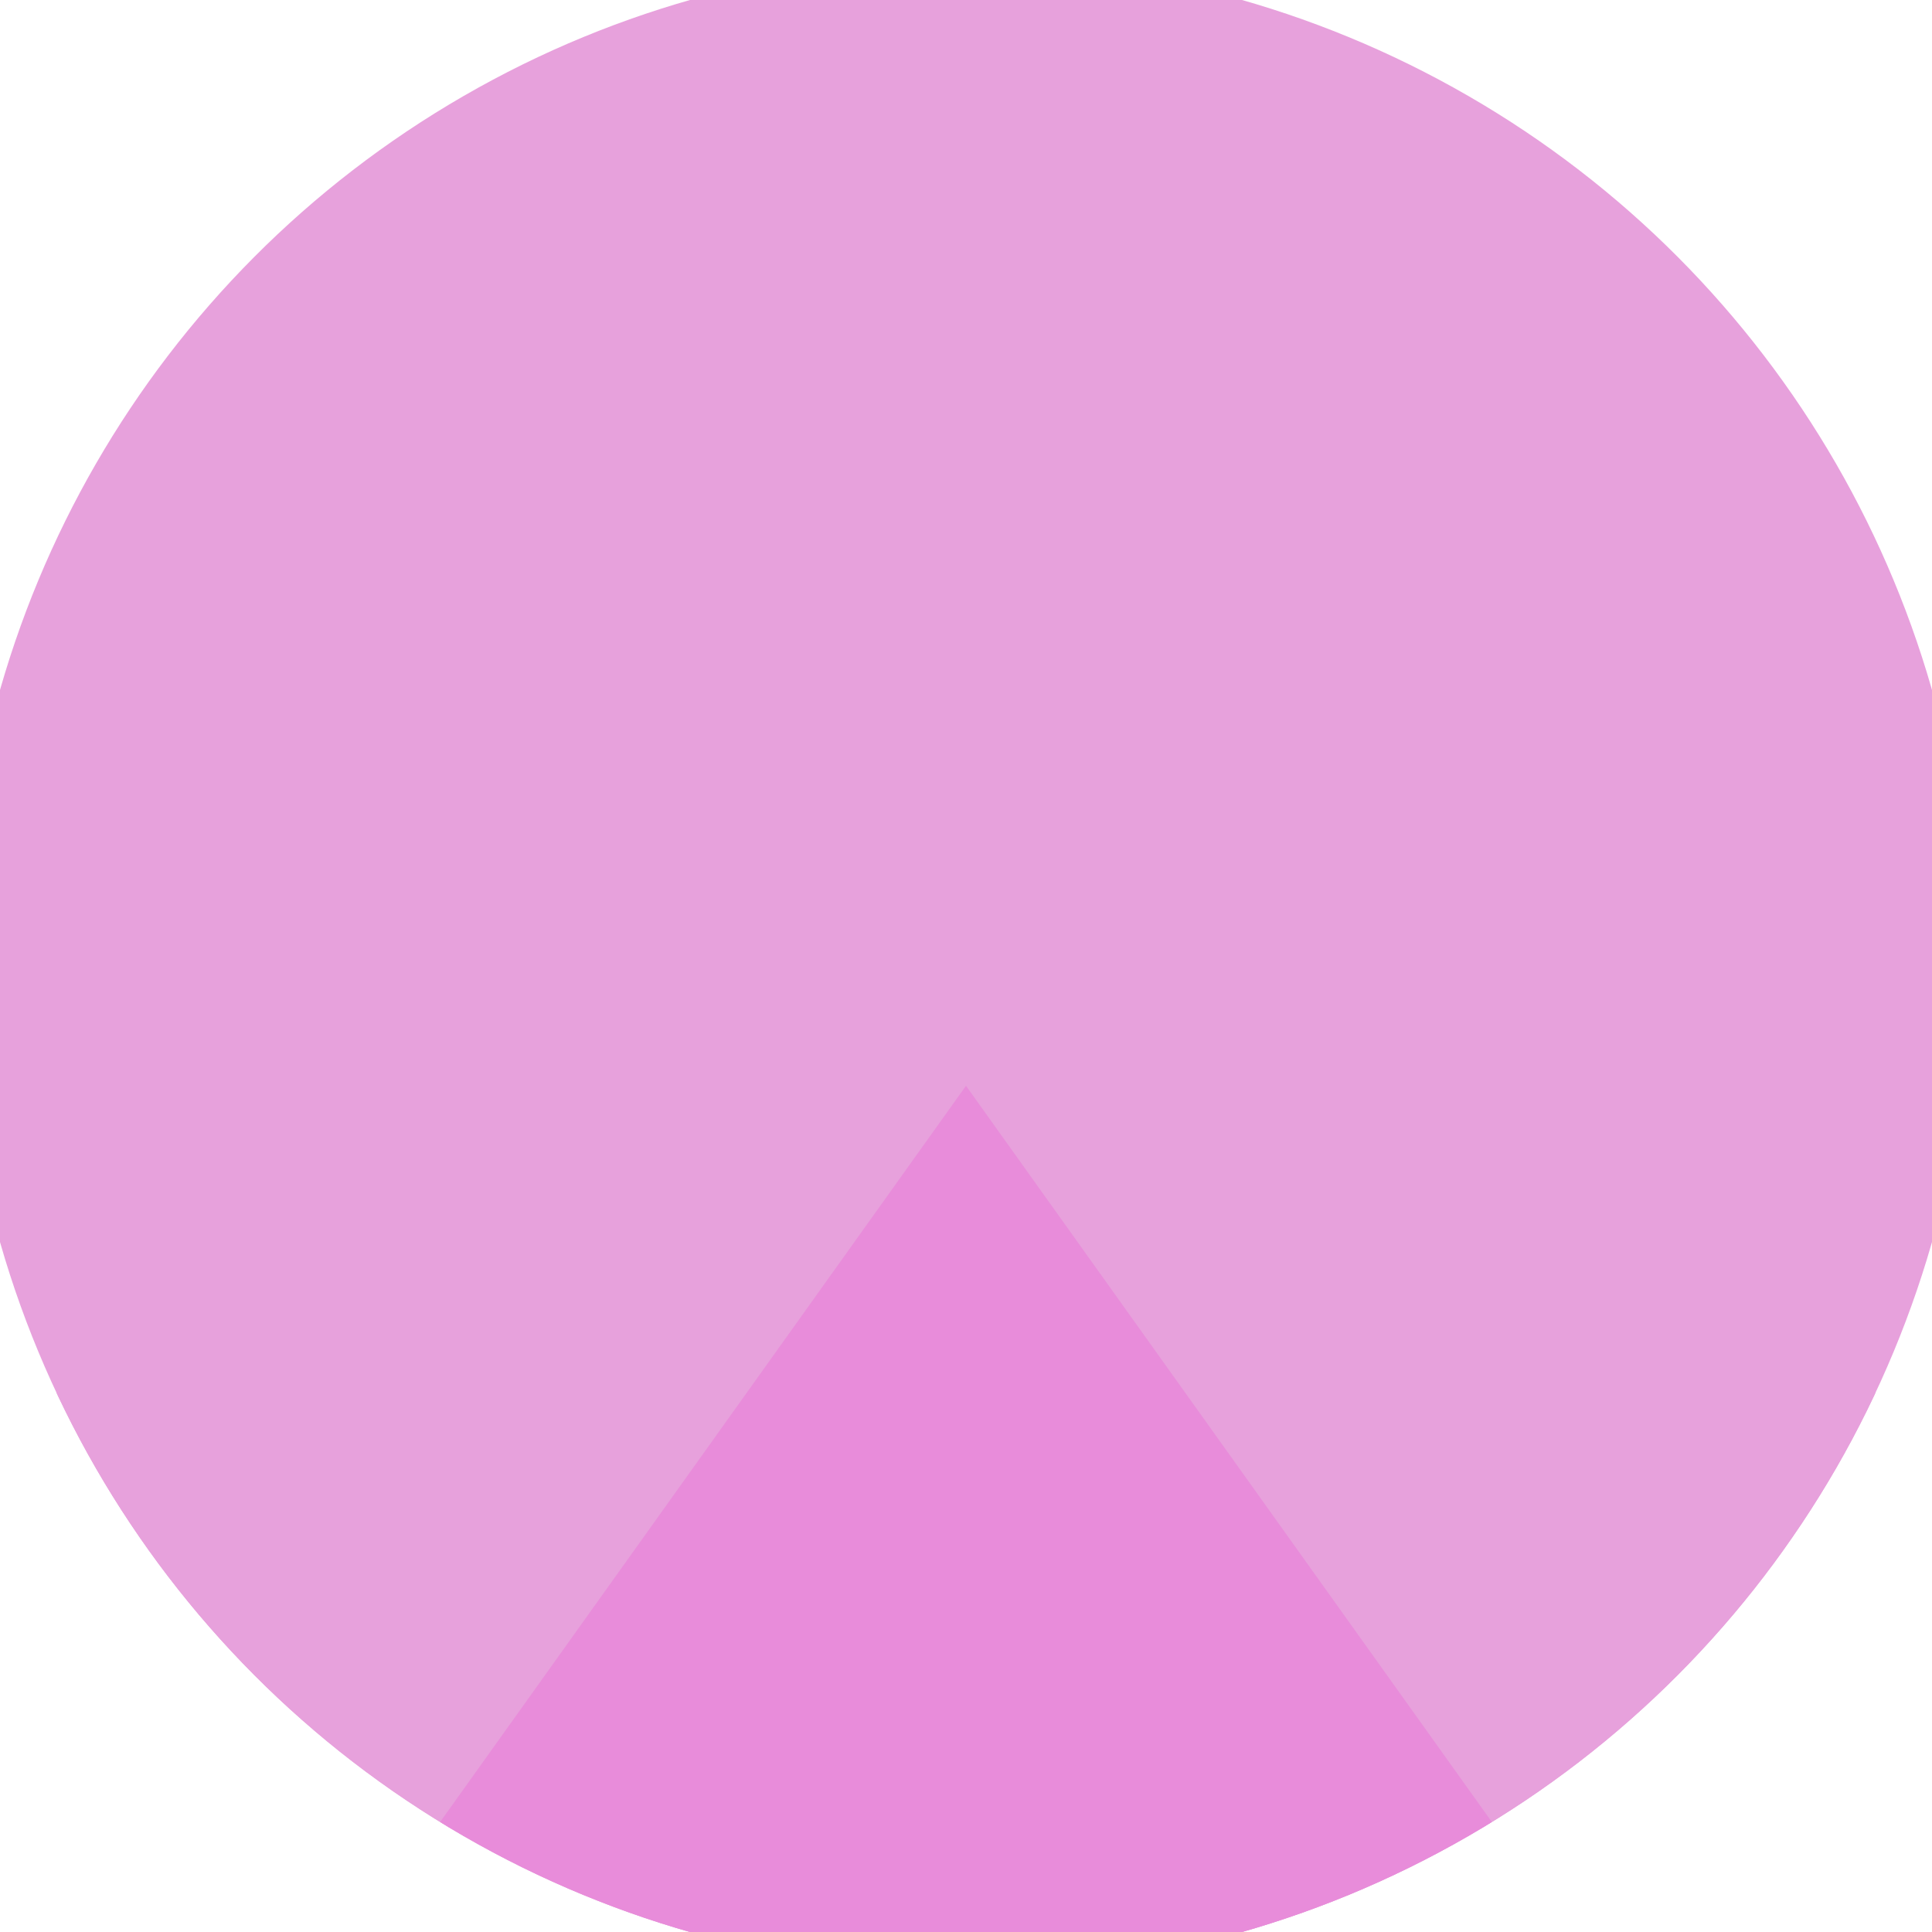
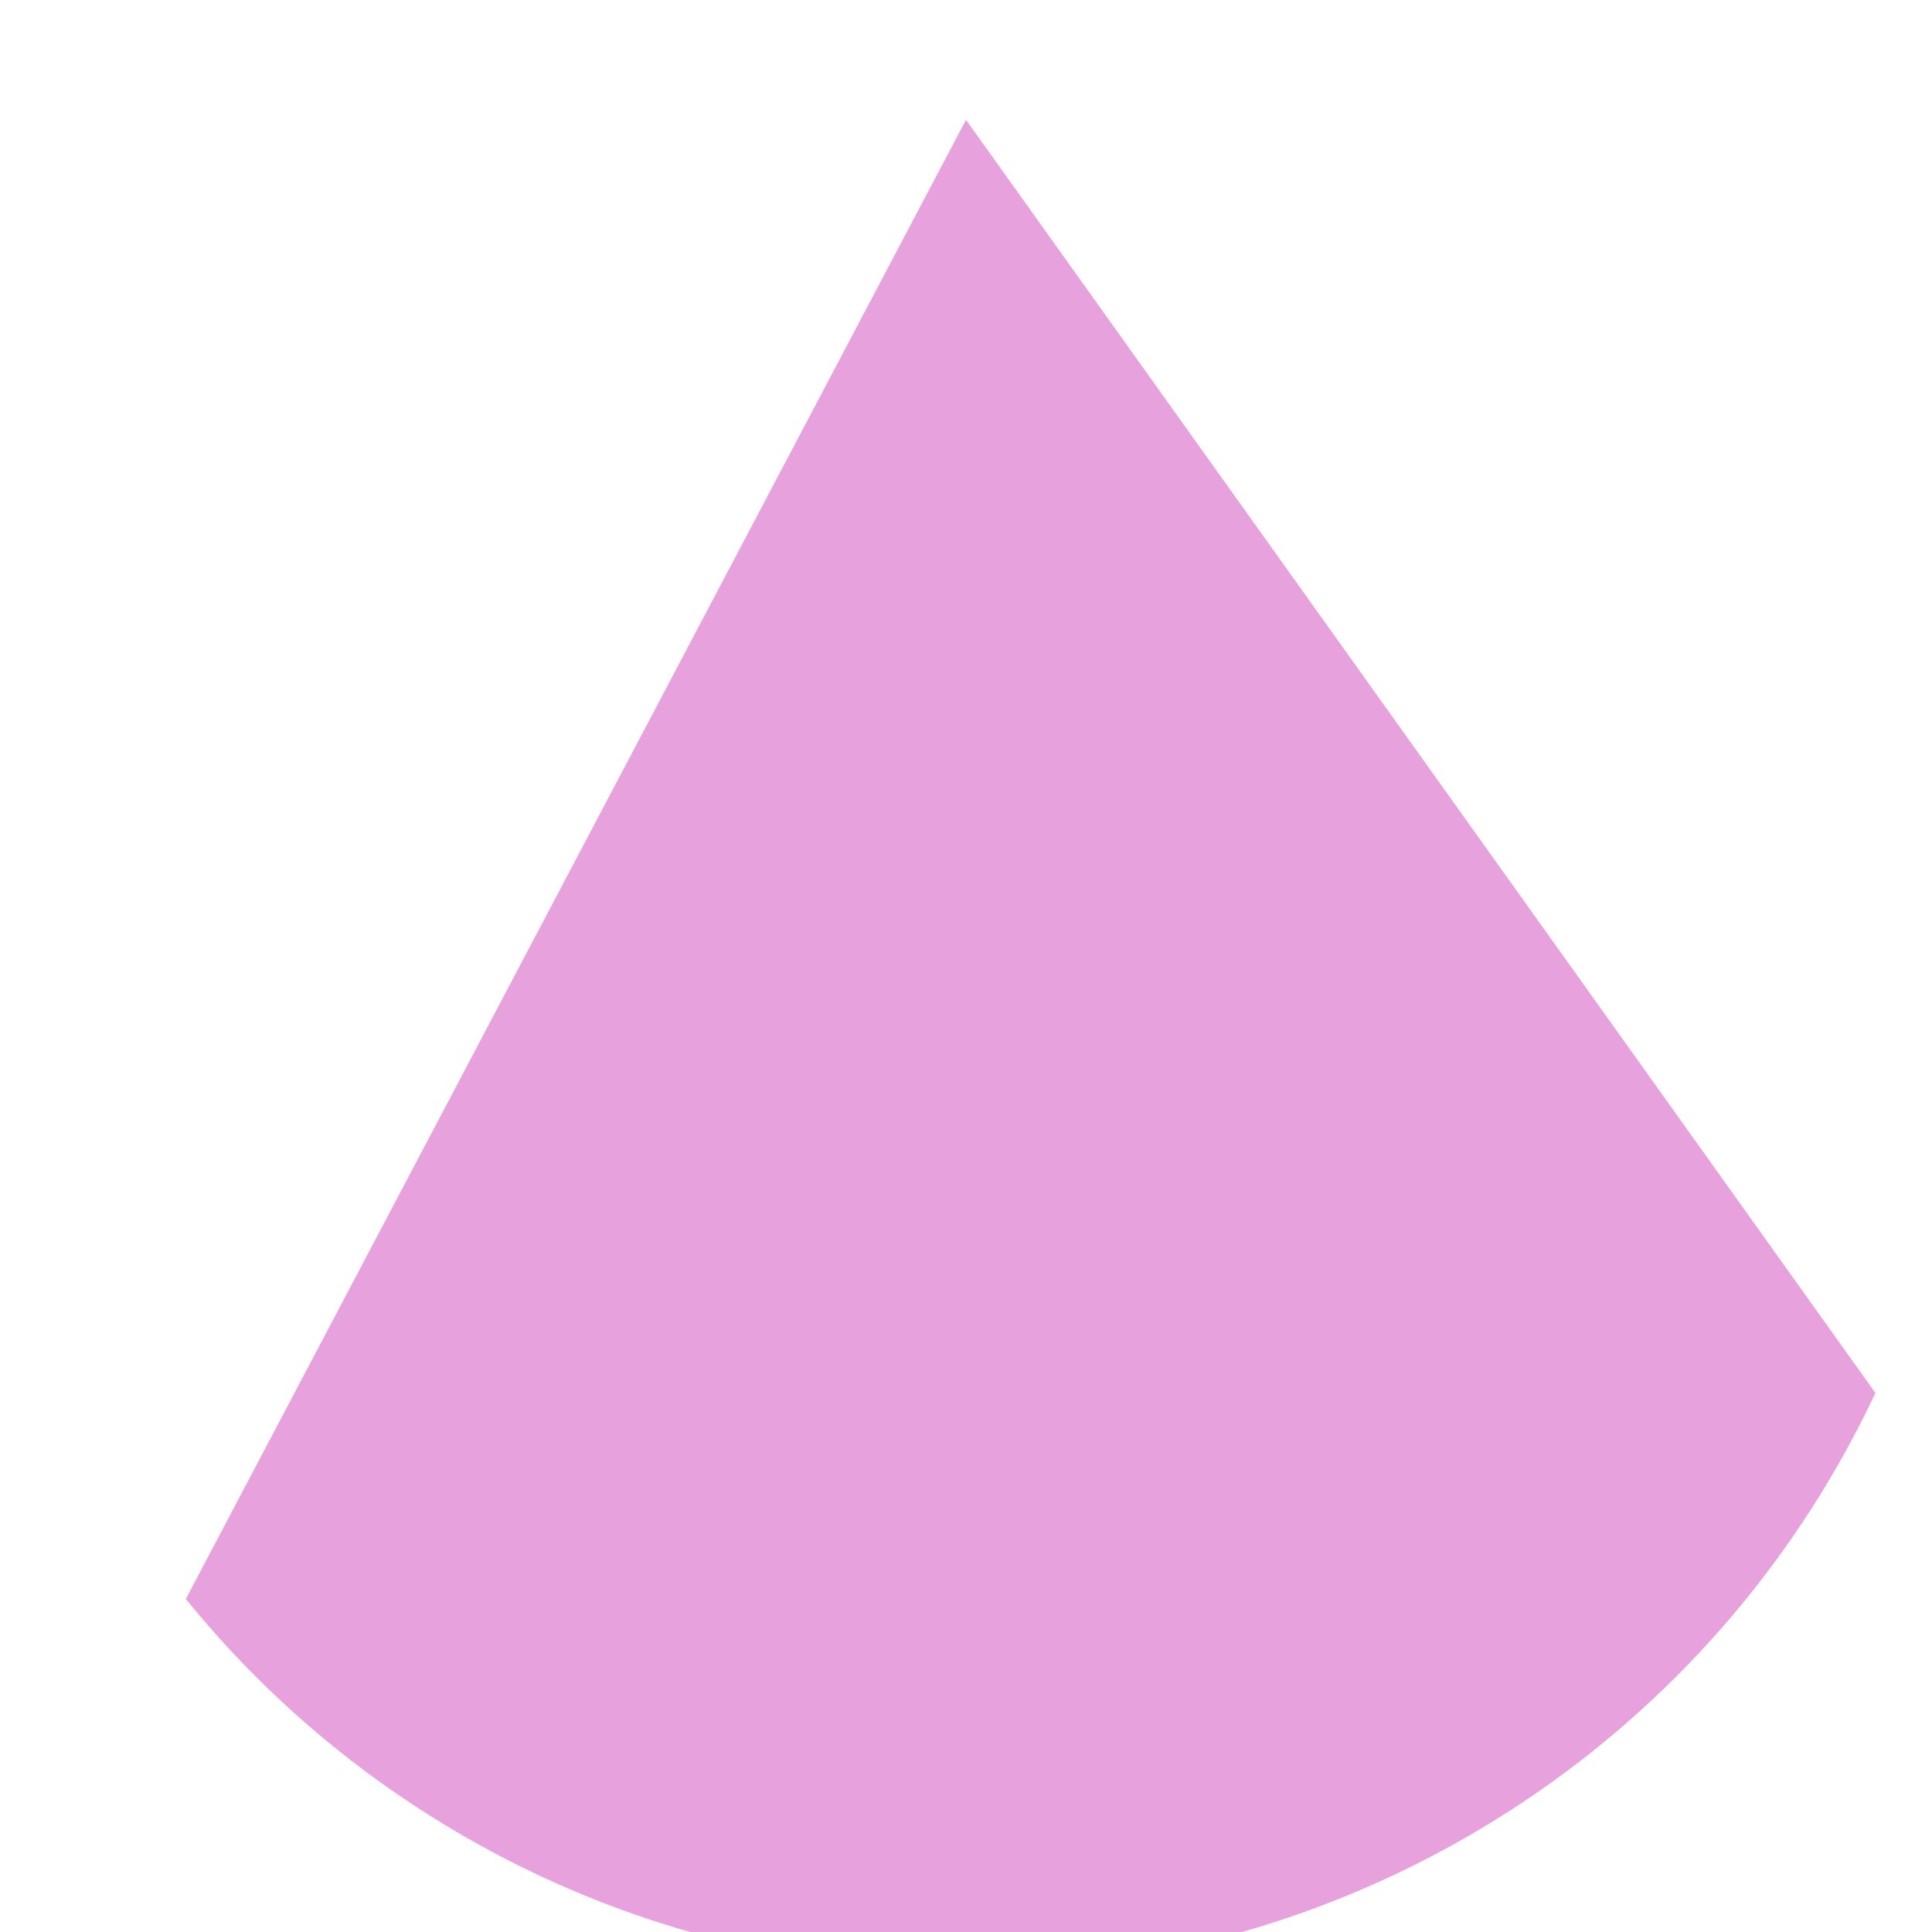
<svg xmlns="http://www.w3.org/2000/svg" width="128" height="128" viewBox="0 0 100 100" shape-rendering="geometricPrecision">
  <defs>
    <clipPath id="clip">
      <circle cx="50" cy="50" r="52" />
    </clipPath>
  </defs>
  <g transform="rotate(0 50 50)">
-     <rect x="0" y="0" width="100" height="100" fill="#e7a1dc" clip-path="url(#clip)" />
-     <path d="M 50 6.2 L 100 76.2 V 101 H 0 V 76.2 Z" fill="#e7a1dc" clip-path="url(#clip)" />
-     <path d="M 50 56.2 L 100 126.2 V 101 H 0 V 126.2 Z" fill="#e88cda" clip-path="url(#clip)" />
+     <path d="M 50 6.2 L 100 76.2 V 101 H 0 Z" fill="#e7a1dc" clip-path="url(#clip)" />
  </g>
</svg>